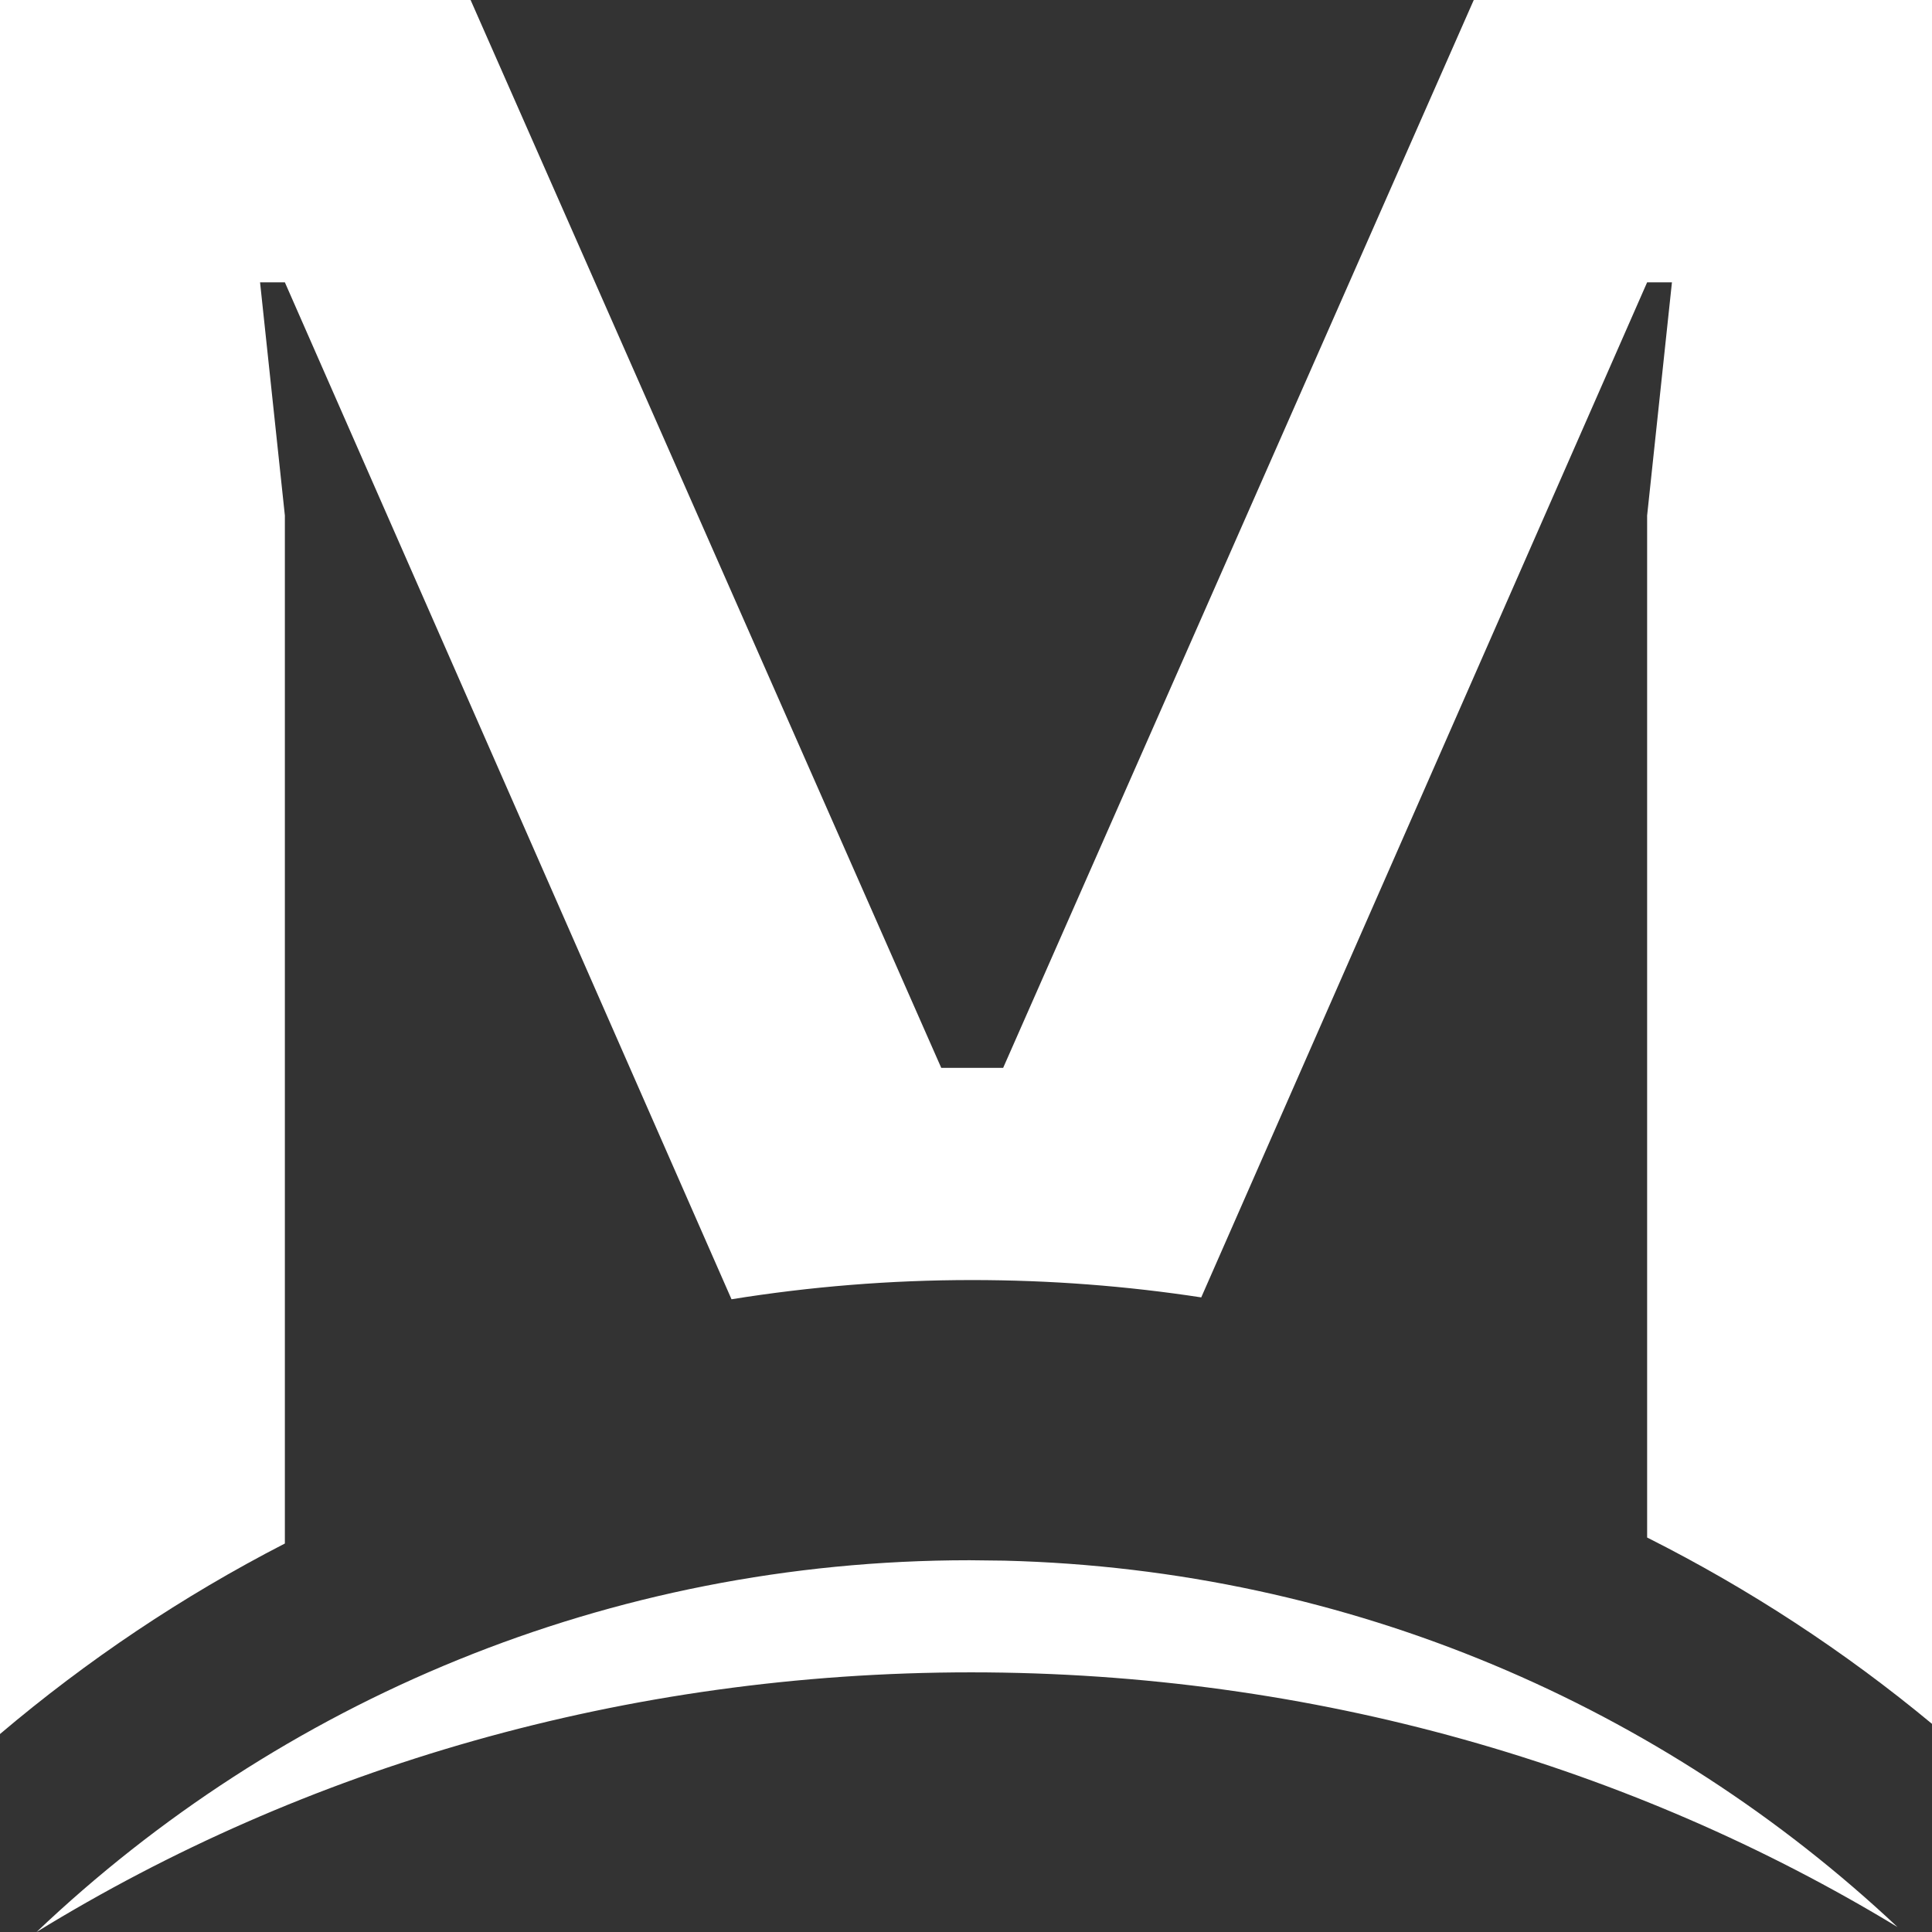
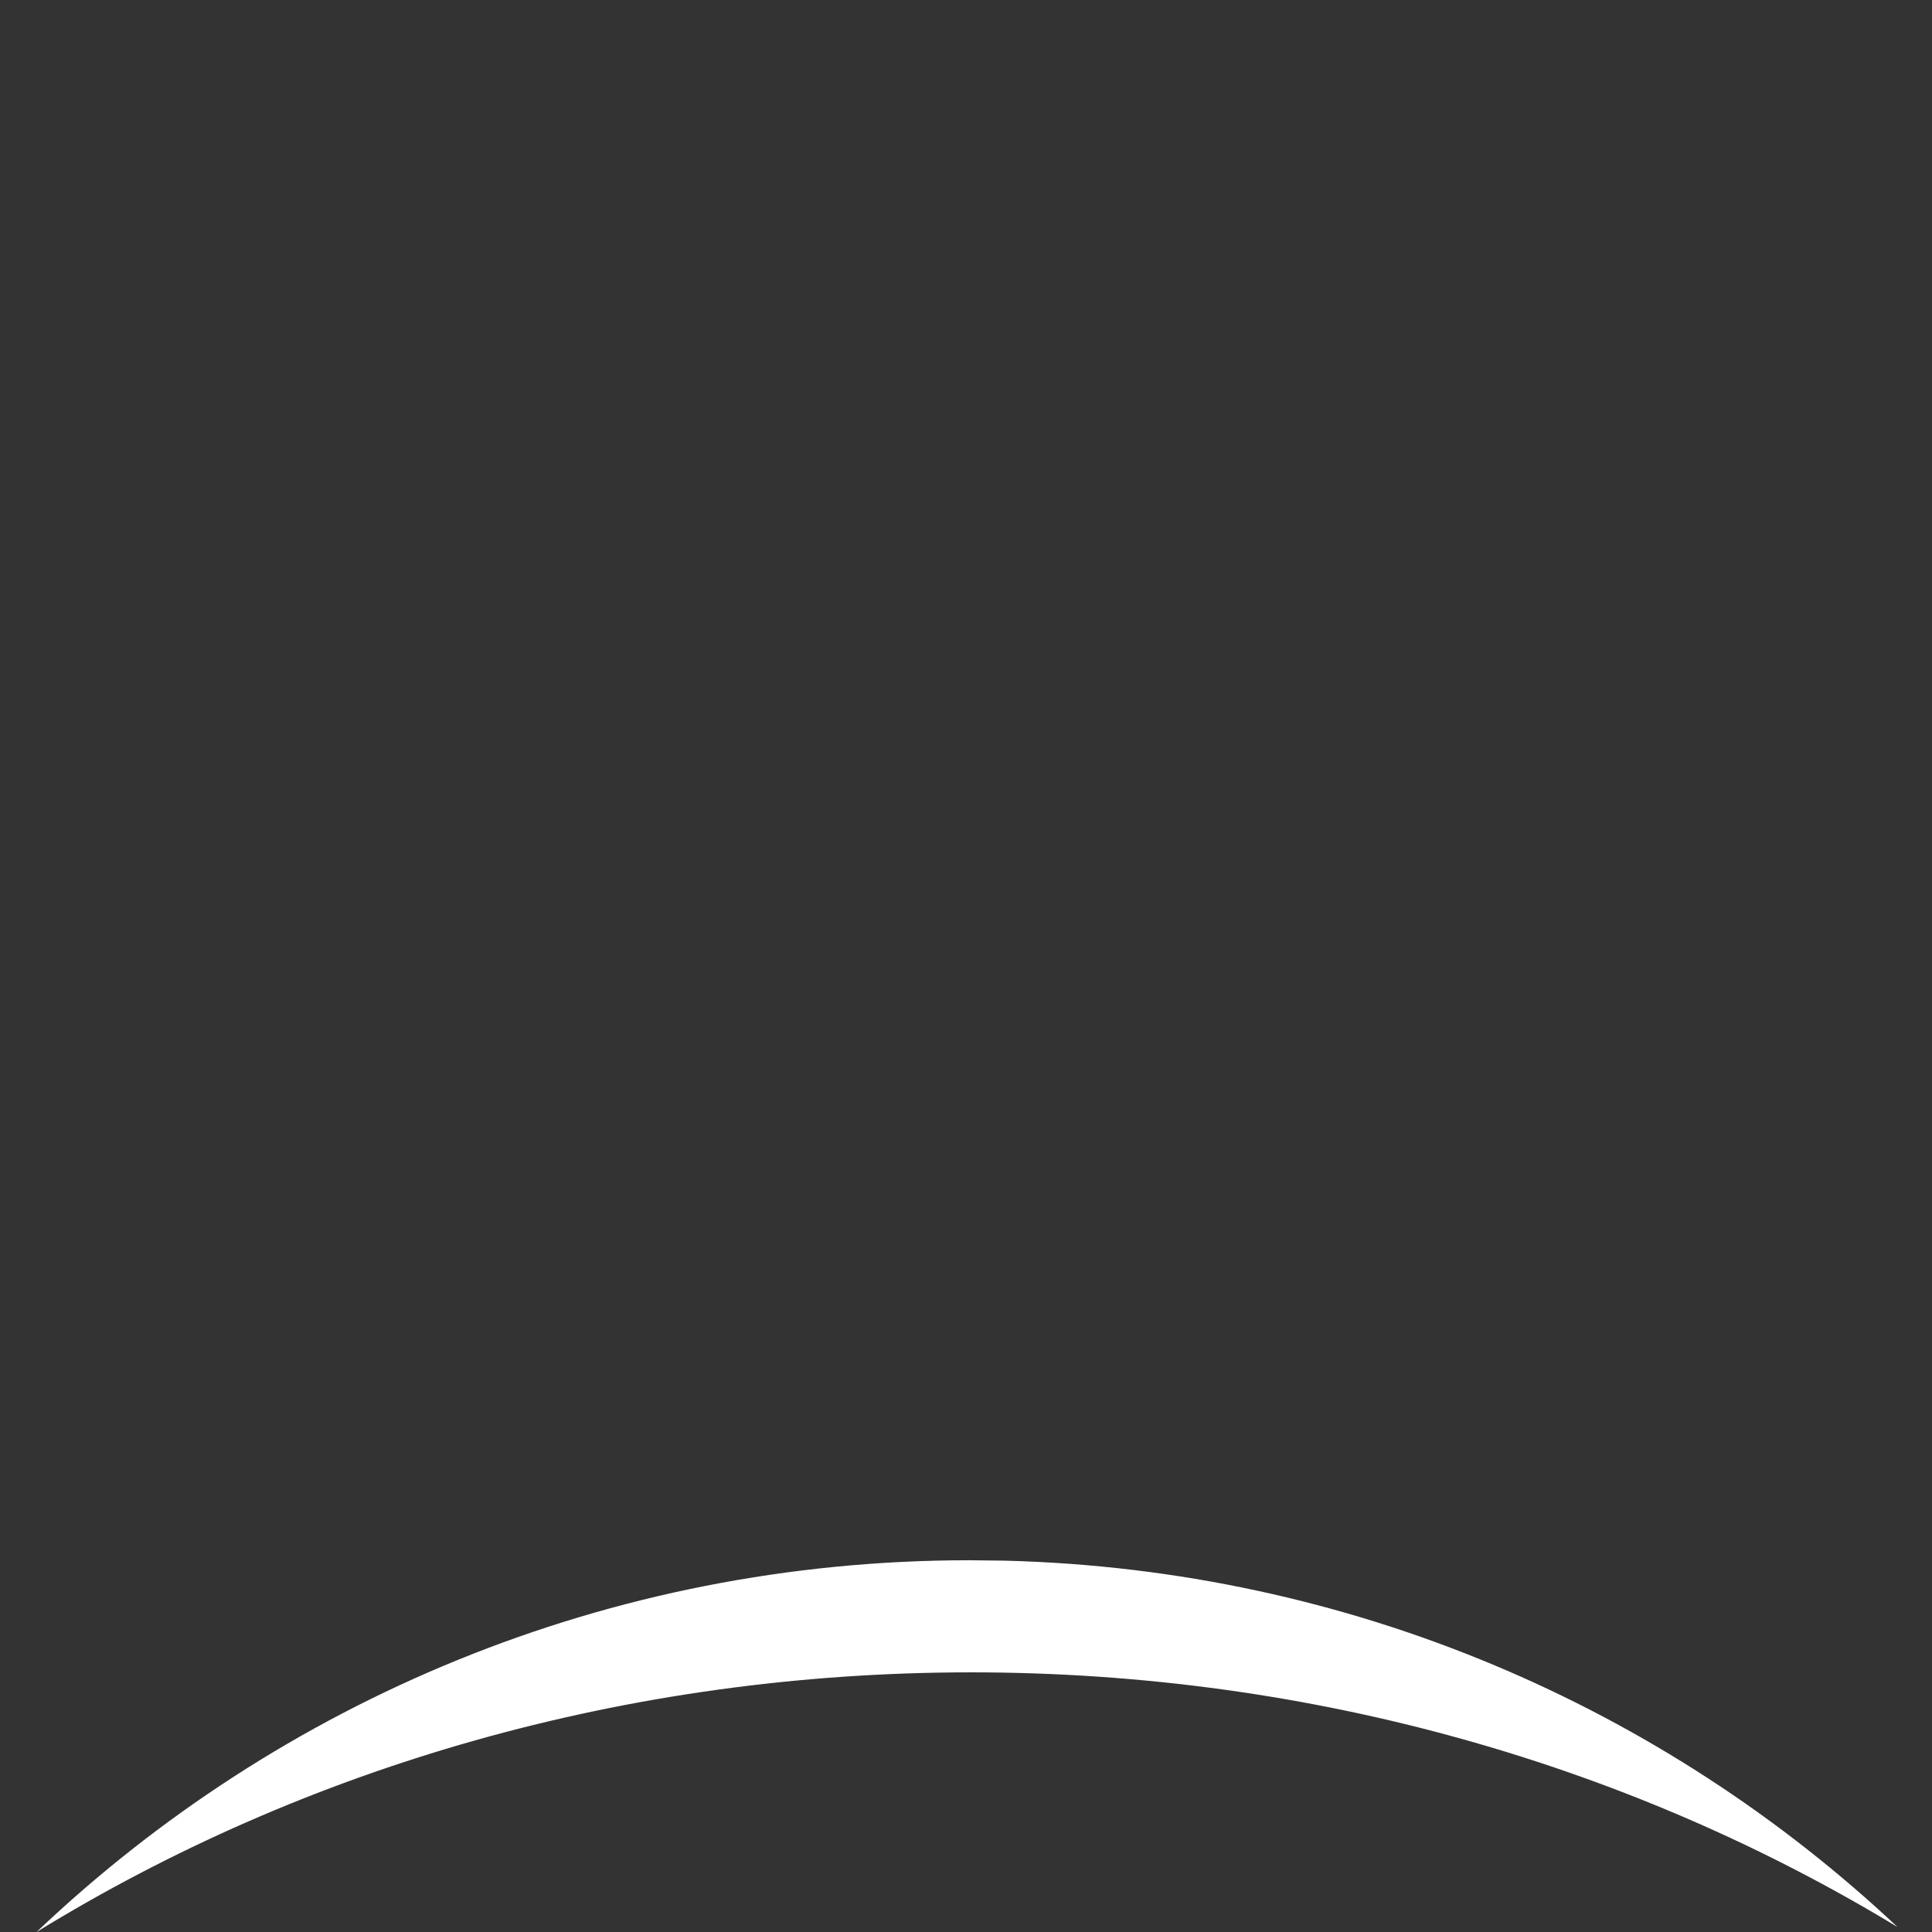
<svg xmlns="http://www.w3.org/2000/svg" width="38" height="38" viewBox="0 0 38 38" fill="none">
  <rect x="0" y="0" width="38" height="38" fill="#333333" stroke="none" />
  <path d="M19.756 30.696C26.557 30.867 32.72 33.576 37.321 37.902C32.106 34.738 25.841 32.893 19.102 32.893C12.292 32.893 5.966 34.775 0.719 38C5.484 33.471 11.95 30.688 19.072 30.688L19.756 30.696Z" fill="white" />
-   <path d="M18.513 21.003H19.731L28.987 0H38V33.906C36.285 32.483 34.406 31.252 32.397 30.241V10.139L32.885 5.553H32.397L23.627 25.518C22.157 25.293 20.651 25.177 19.118 25.177C17.508 25.177 15.928 25.307 14.388 25.555L5.603 5.553H5.115L5.603 10.139V30.359C3.59 31.394 1.712 32.656 0 34.106V0H9.256L18.513 21.003Z" fill="white" />
</svg>